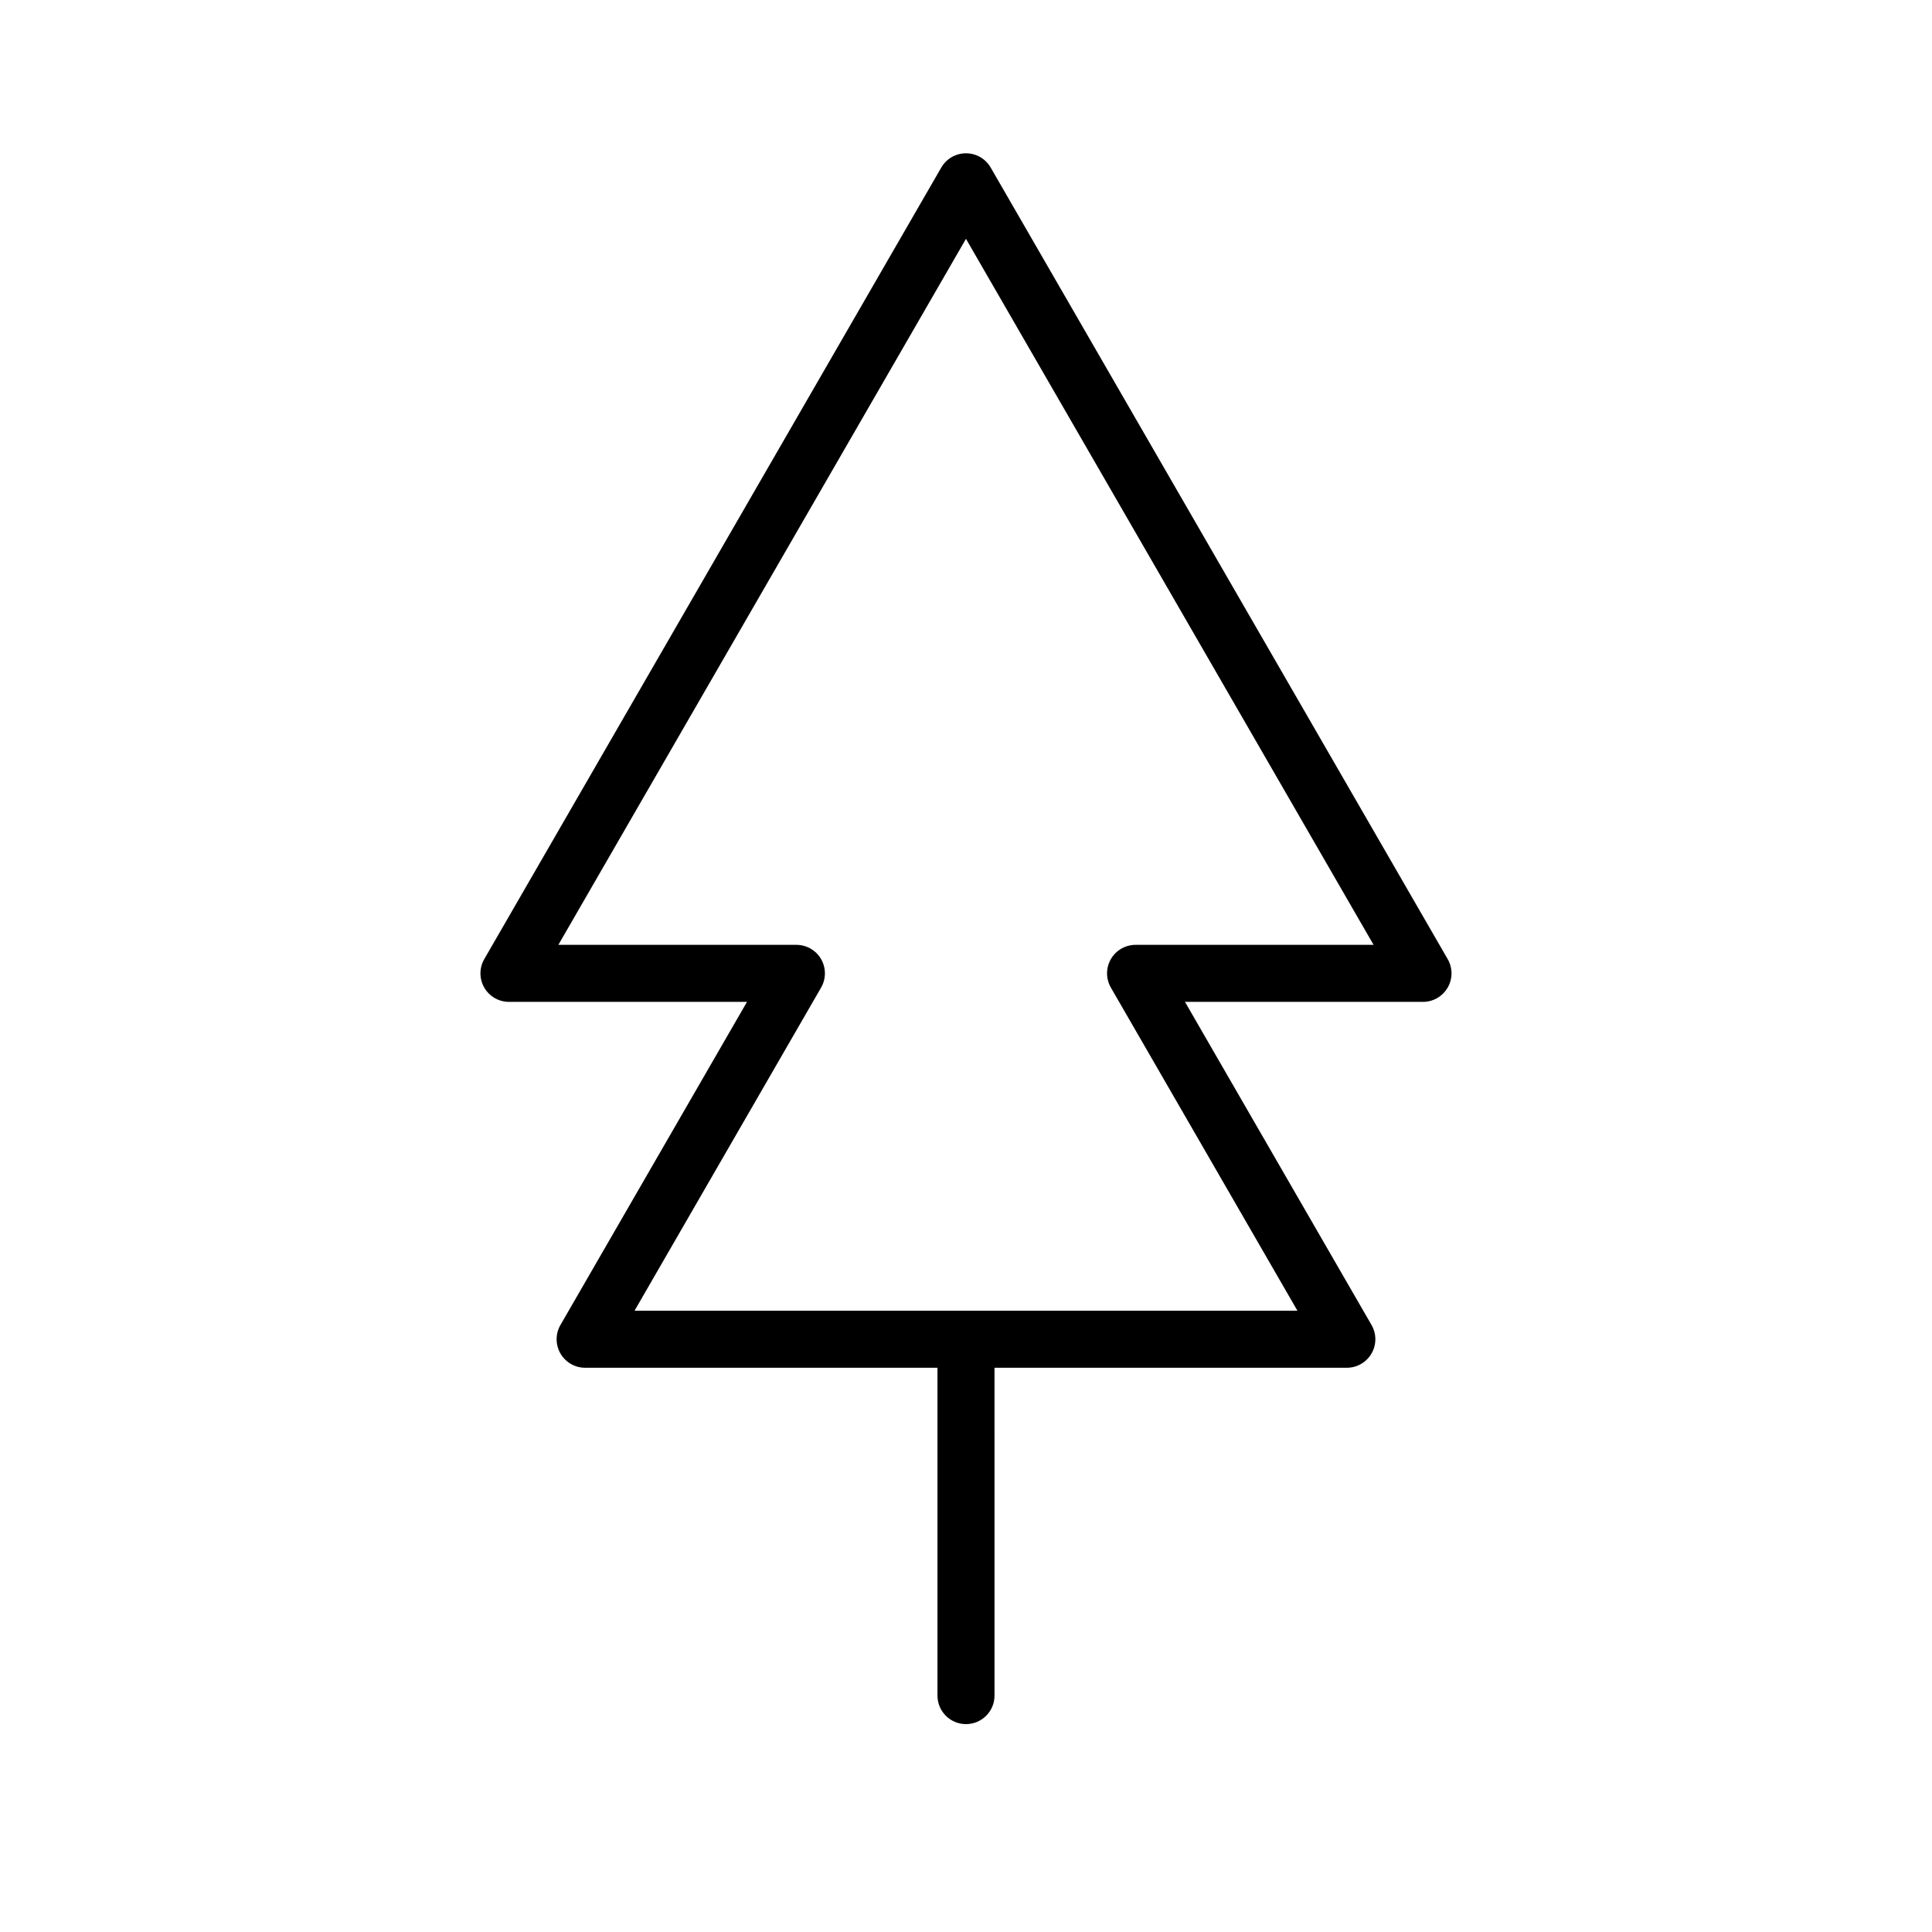
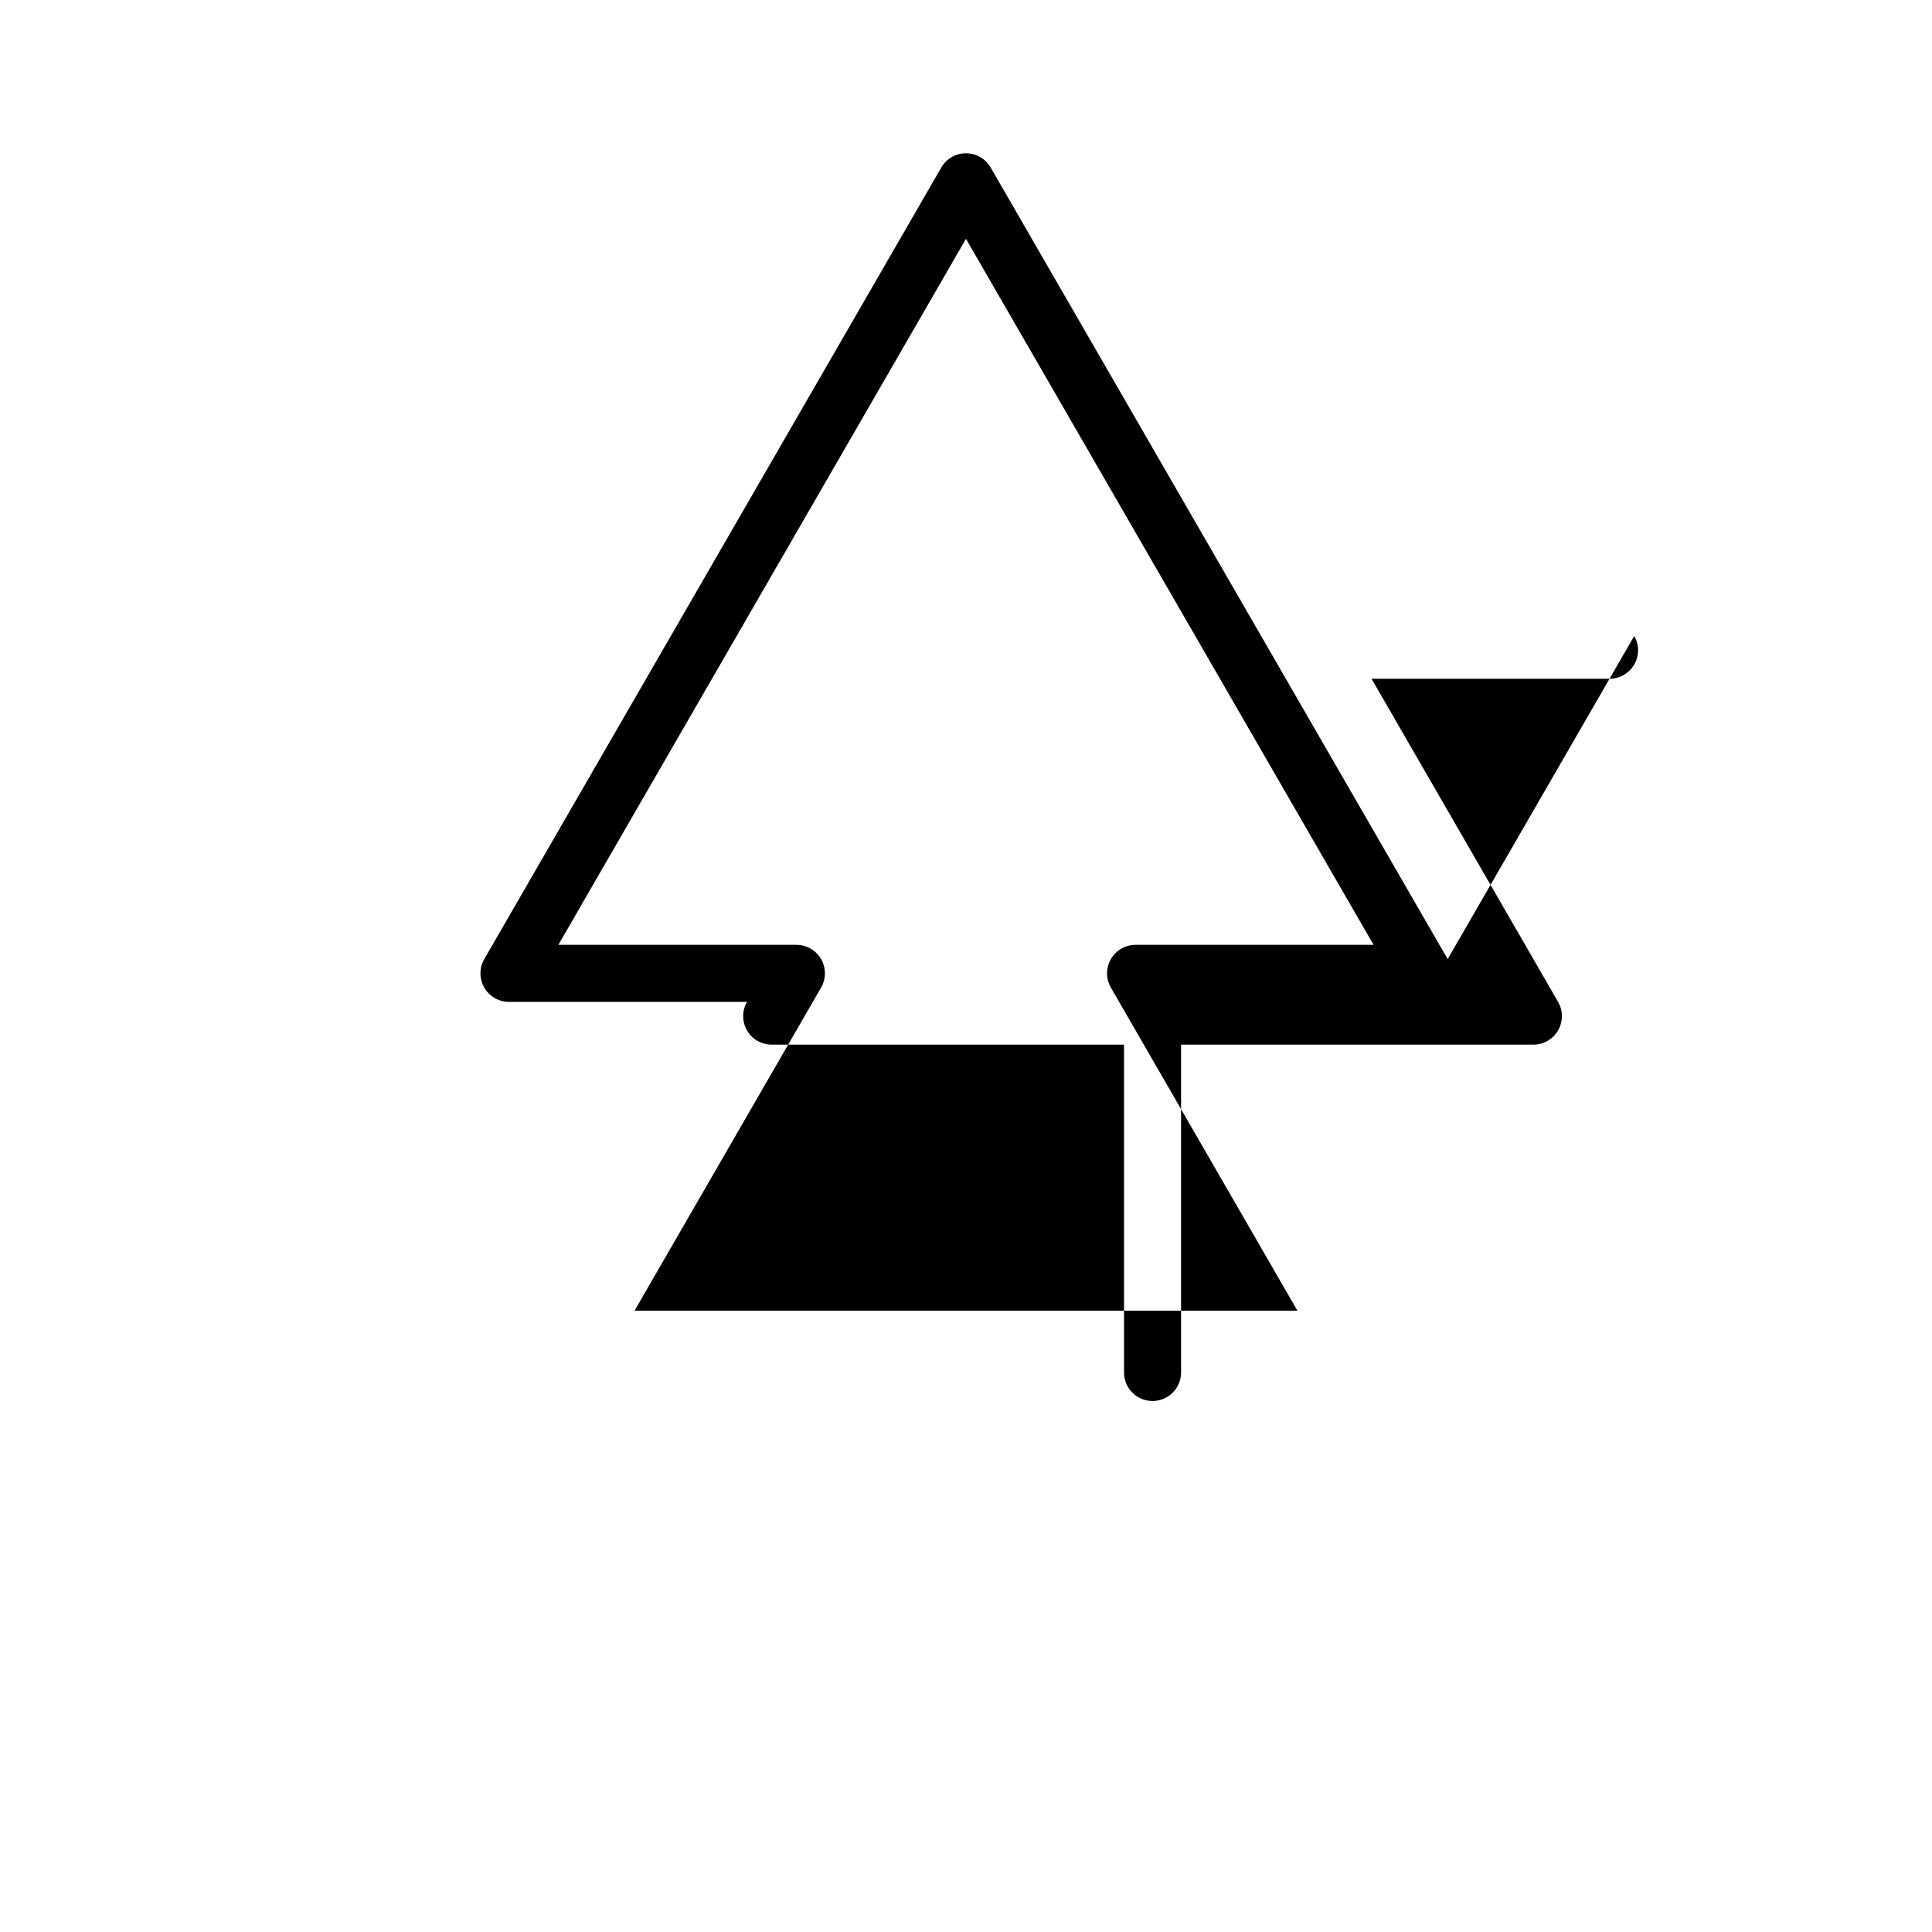
<svg xmlns="http://www.w3.org/2000/svg" fill="#000000" width="800px" height="800px" version="1.1" viewBox="144 144 512 512">
-   <path d="m527.65 398.17-121.11-209.77c-1.348-2.336-3.844-3.777-6.543-3.777-2.703 0-5.195 1.441-6.547 3.777l-121.11 209.77c-1.352 2.336-1.352 5.219 0 7.559 1.348 2.336 3.844 3.777 6.543 3.777h63.082l-49.438 85.629c-1.352 2.336-1.352 5.219 0 7.559 1.348 2.336 3.844 3.777 6.543 3.777h93.371v86.879c0 4.172 3.383 7.559 7.559 7.559s7.559-3.387 7.559-7.559l-0.004-86.879h93.371c2.699 0 5.195-1.441 6.543-3.777 1.352-2.336 1.352-5.219 0-7.559l-49.438-85.629h63.074c2.699 0 5.195-1.441 6.543-3.777 1.359-2.336 1.359-5.219 0.004-7.559zm-82.711-3.777c-2.699 0-5.195 1.441-6.543 3.777-1.352 2.34-1.352 5.219 0 7.559l49.441 85.629h-175.68l49.438-85.629c1.352-2.336 1.352-5.219 0-7.559-1.348-2.336-3.844-3.777-6.543-3.777h-63.078l108.02-187.1 108.02 187.1z" />
+   <path d="m527.65 398.17-121.11-209.77c-1.348-2.336-3.844-3.777-6.543-3.777-2.703 0-5.195 1.441-6.547 3.777l-121.11 209.77c-1.352 2.336-1.352 5.219 0 7.559 1.348 2.336 3.844 3.777 6.543 3.777h63.082c-1.352 2.336-1.352 5.219 0 7.559 1.348 2.336 3.844 3.777 6.543 3.777h93.371v86.879c0 4.172 3.383 7.559 7.559 7.559s7.559-3.387 7.559-7.559l-0.004-86.879h93.371c2.699 0 5.195-1.441 6.543-3.777 1.352-2.336 1.352-5.219 0-7.559l-49.438-85.629h63.074c2.699 0 5.195-1.441 6.543-3.777 1.359-2.336 1.359-5.219 0.004-7.559zm-82.711-3.777c-2.699 0-5.195 1.441-6.543 3.777-1.352 2.34-1.352 5.219 0 7.559l49.441 85.629h-175.68l49.438-85.629c1.352-2.336 1.352-5.219 0-7.559-1.348-2.336-3.844-3.777-6.543-3.777h-63.078l108.02-187.1 108.02 187.1z" />
</svg>